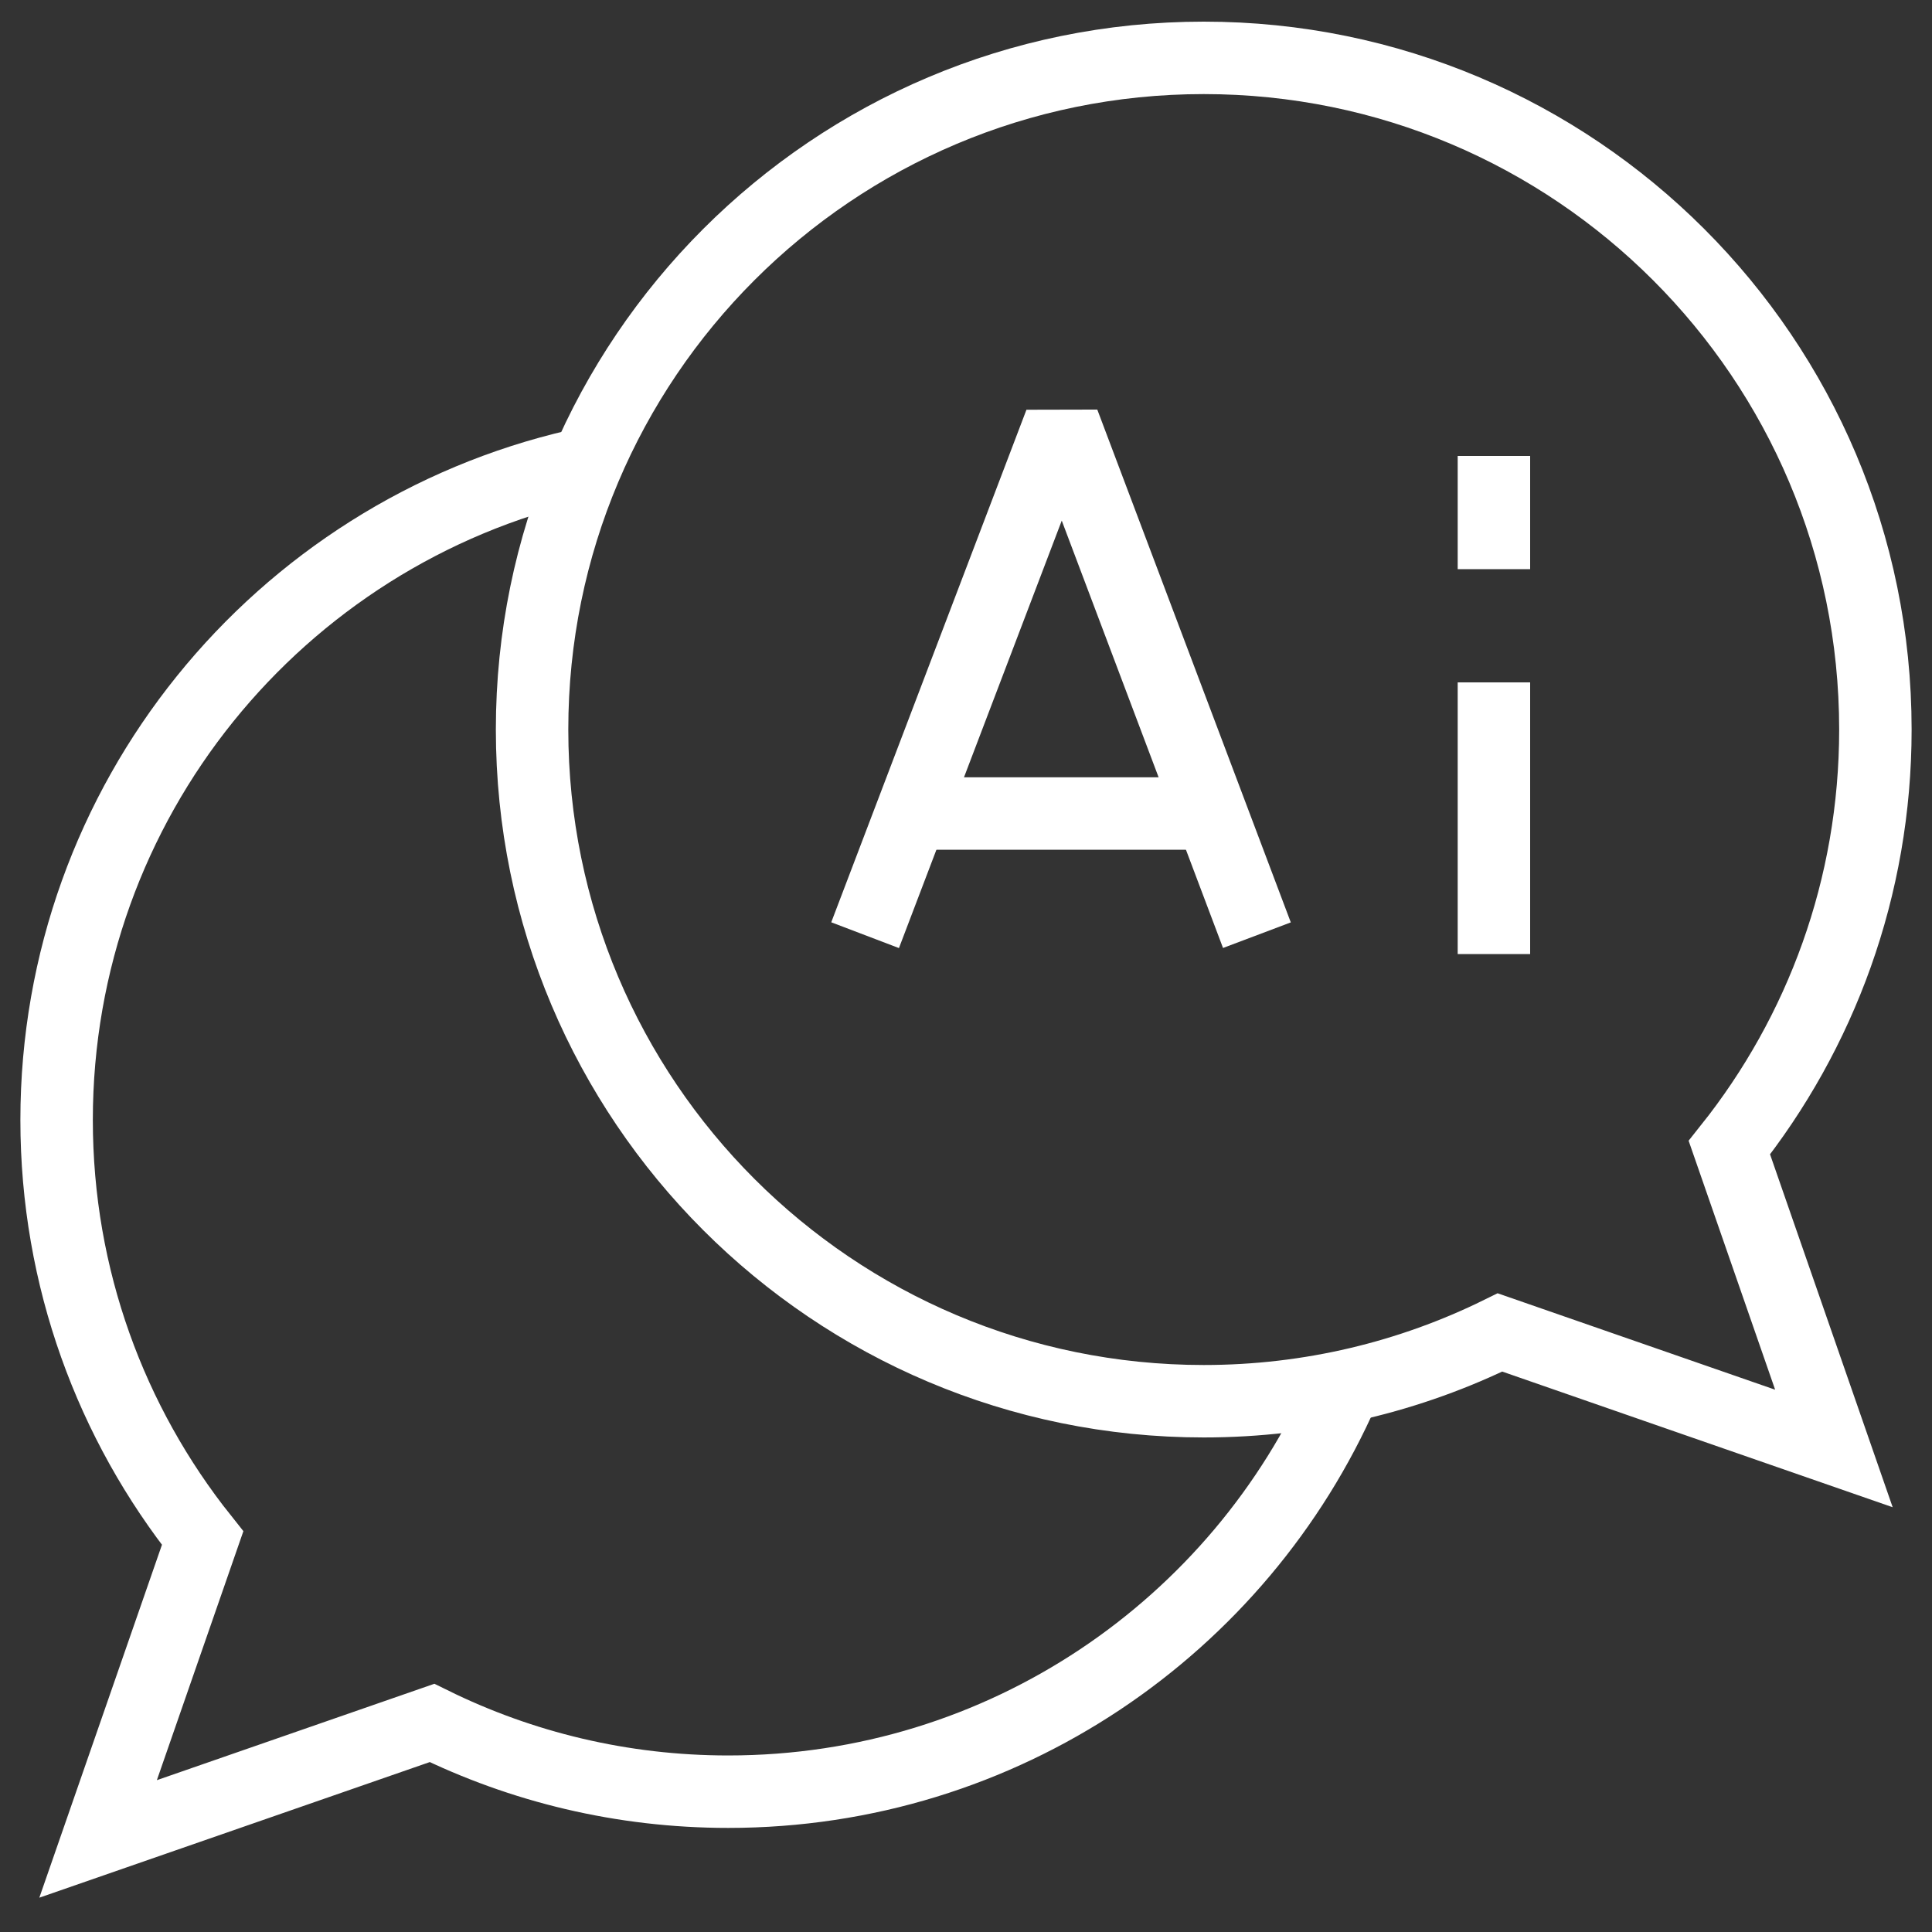
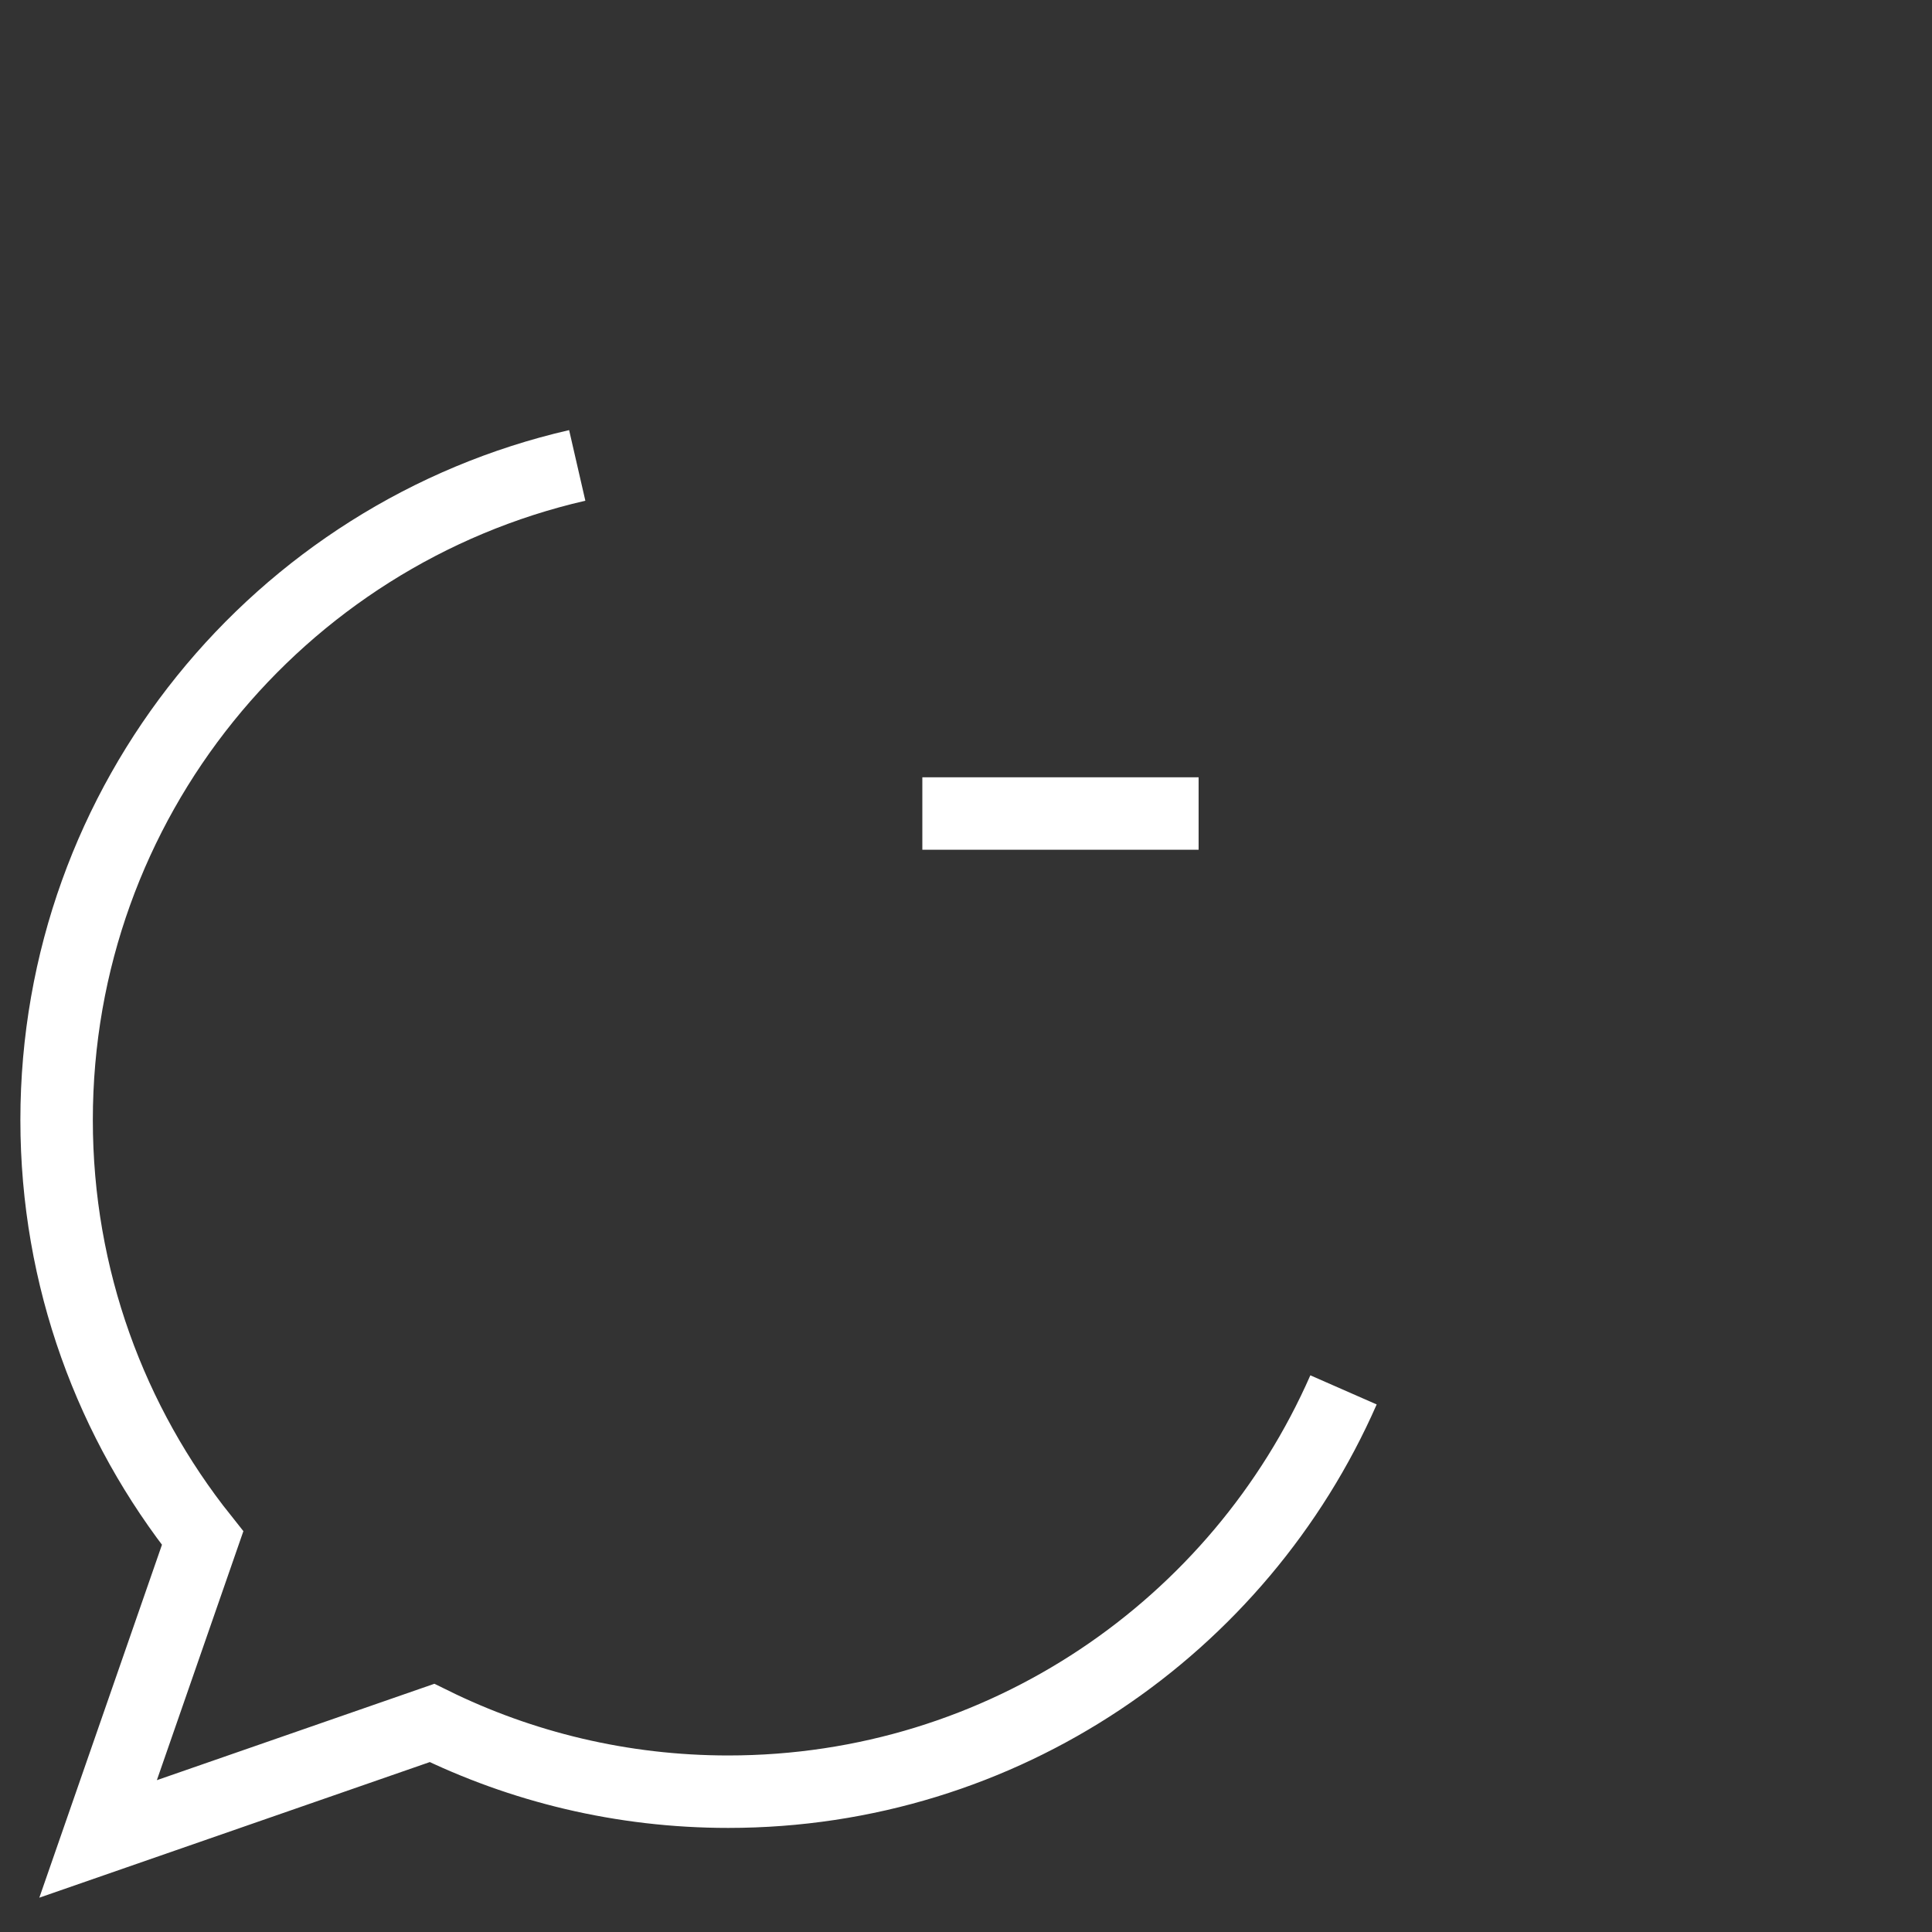
<svg xmlns="http://www.w3.org/2000/svg" width="40" height="40" viewBox="0 0 40 40" fill="none">
  <rect x="0" y="0" width="40" height="40" fill="#333333" stroke="none" />
  <g clip-path="url(#clip0_330_4979)">
-     <path d="M35.805 23.761C37.697 21.385 38.828 18.377 38.828 15.104C38.828 7.424 32.602 1.198 24.922 1.198C17.242 1.198 11.016 7.424 11.016 15.104C11.016 22.785 17.242 29.011 24.922 29.011C27.124 29.011 29.206 28.498 31.056 27.587L37.969 29.989L35.805 23.761Z" stroke="white" stroke-width="1.5" stroke-miterlimit="10" />
    <path d="M27.816 28.776C25.665 33.675 20.771 37.095 15.078 37.095C12.876 37.095 10.794 36.583 8.944 35.672L2.031 38.073L4.195 31.845C2.303 29.47 1.172 26.462 1.172 23.189C1.172 16.584 5.777 11.055 11.951 9.636" stroke="white" stroke-width="1.5" stroke-miterlimit="10" />
-     <path d="M17.911 19.362L21.769 9.232L22.2 9.231L26.023 19.362" stroke="white" stroke-width="1.5" stroke-miterlimit="10" />
    <path d="M19.096 16.843H24.816" stroke="white" stroke-width="1.5" stroke-miterlimit="10" />
-     <path d="M30.93 14.128V19.753" stroke="white" stroke-width="1.5" stroke-miterlimit="10" />
-     <path d="M30.93 9.44V11.784" stroke="white" stroke-width="1.5" stroke-miterlimit="10" />
  </g>
  <defs>
    <clipPath id="clip0_330_4979">
      <rect width="40" height="40" fill="white" />
    </clipPath>
  </defs>
</svg>